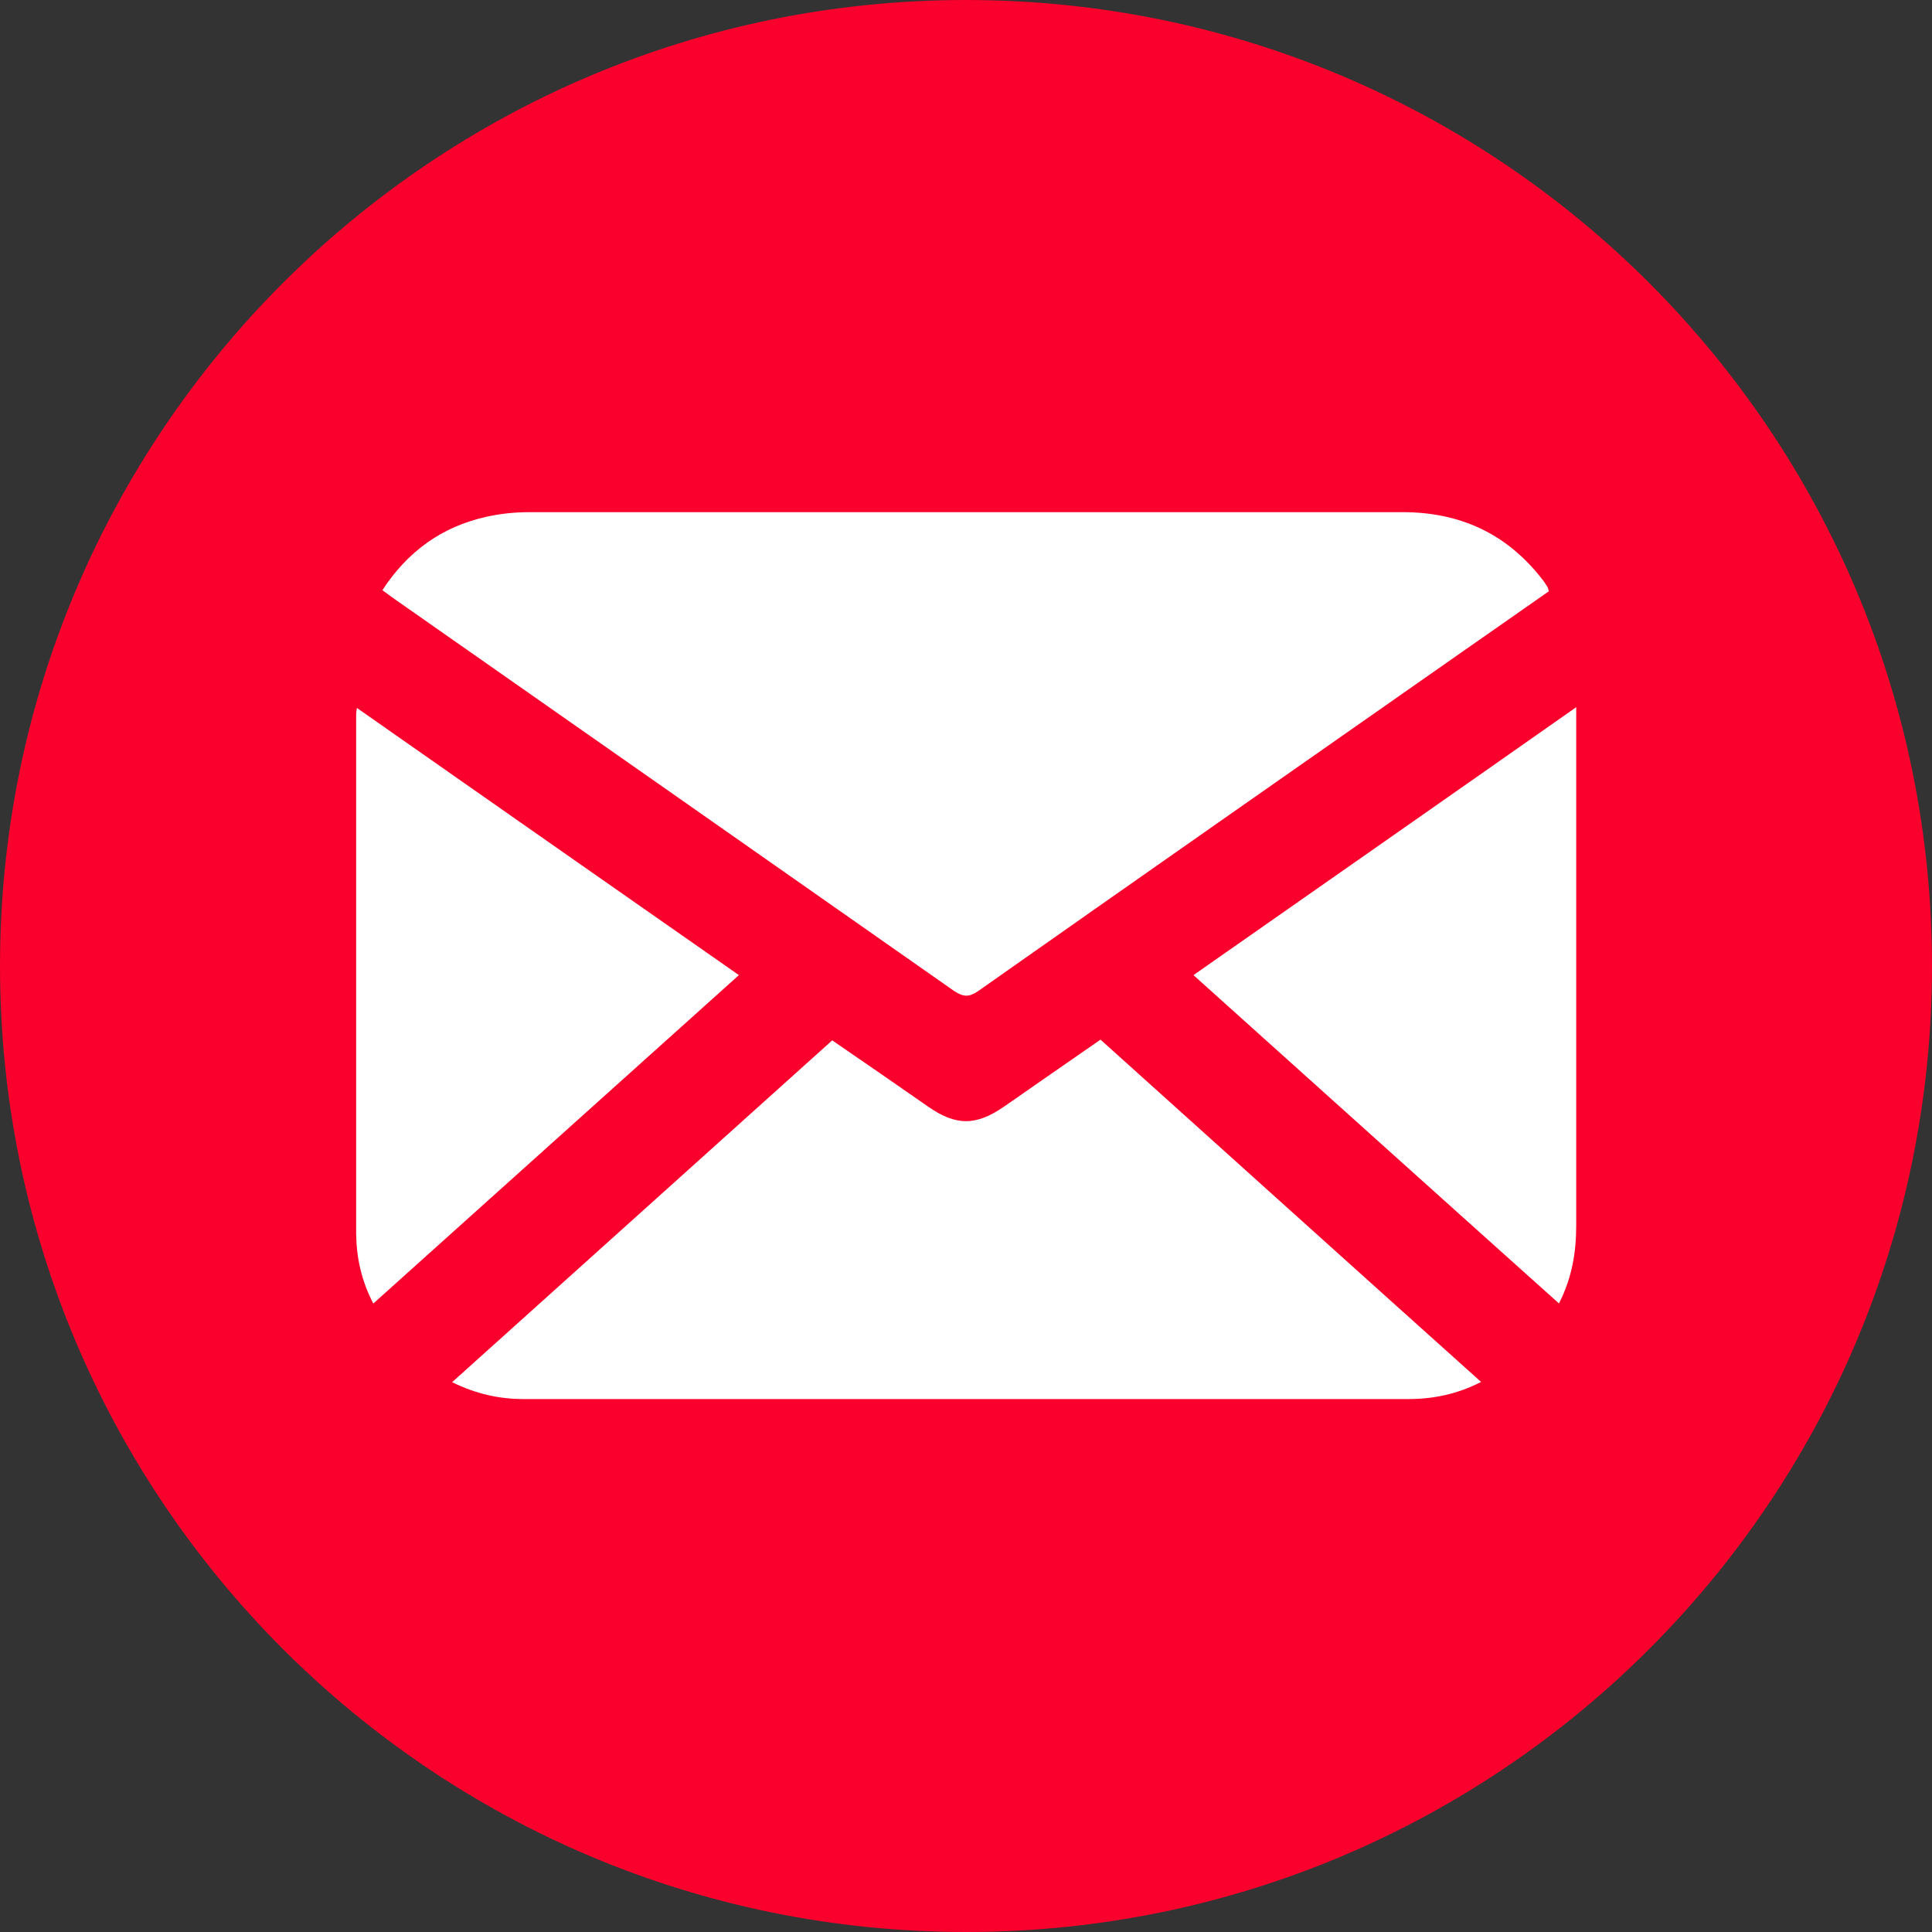
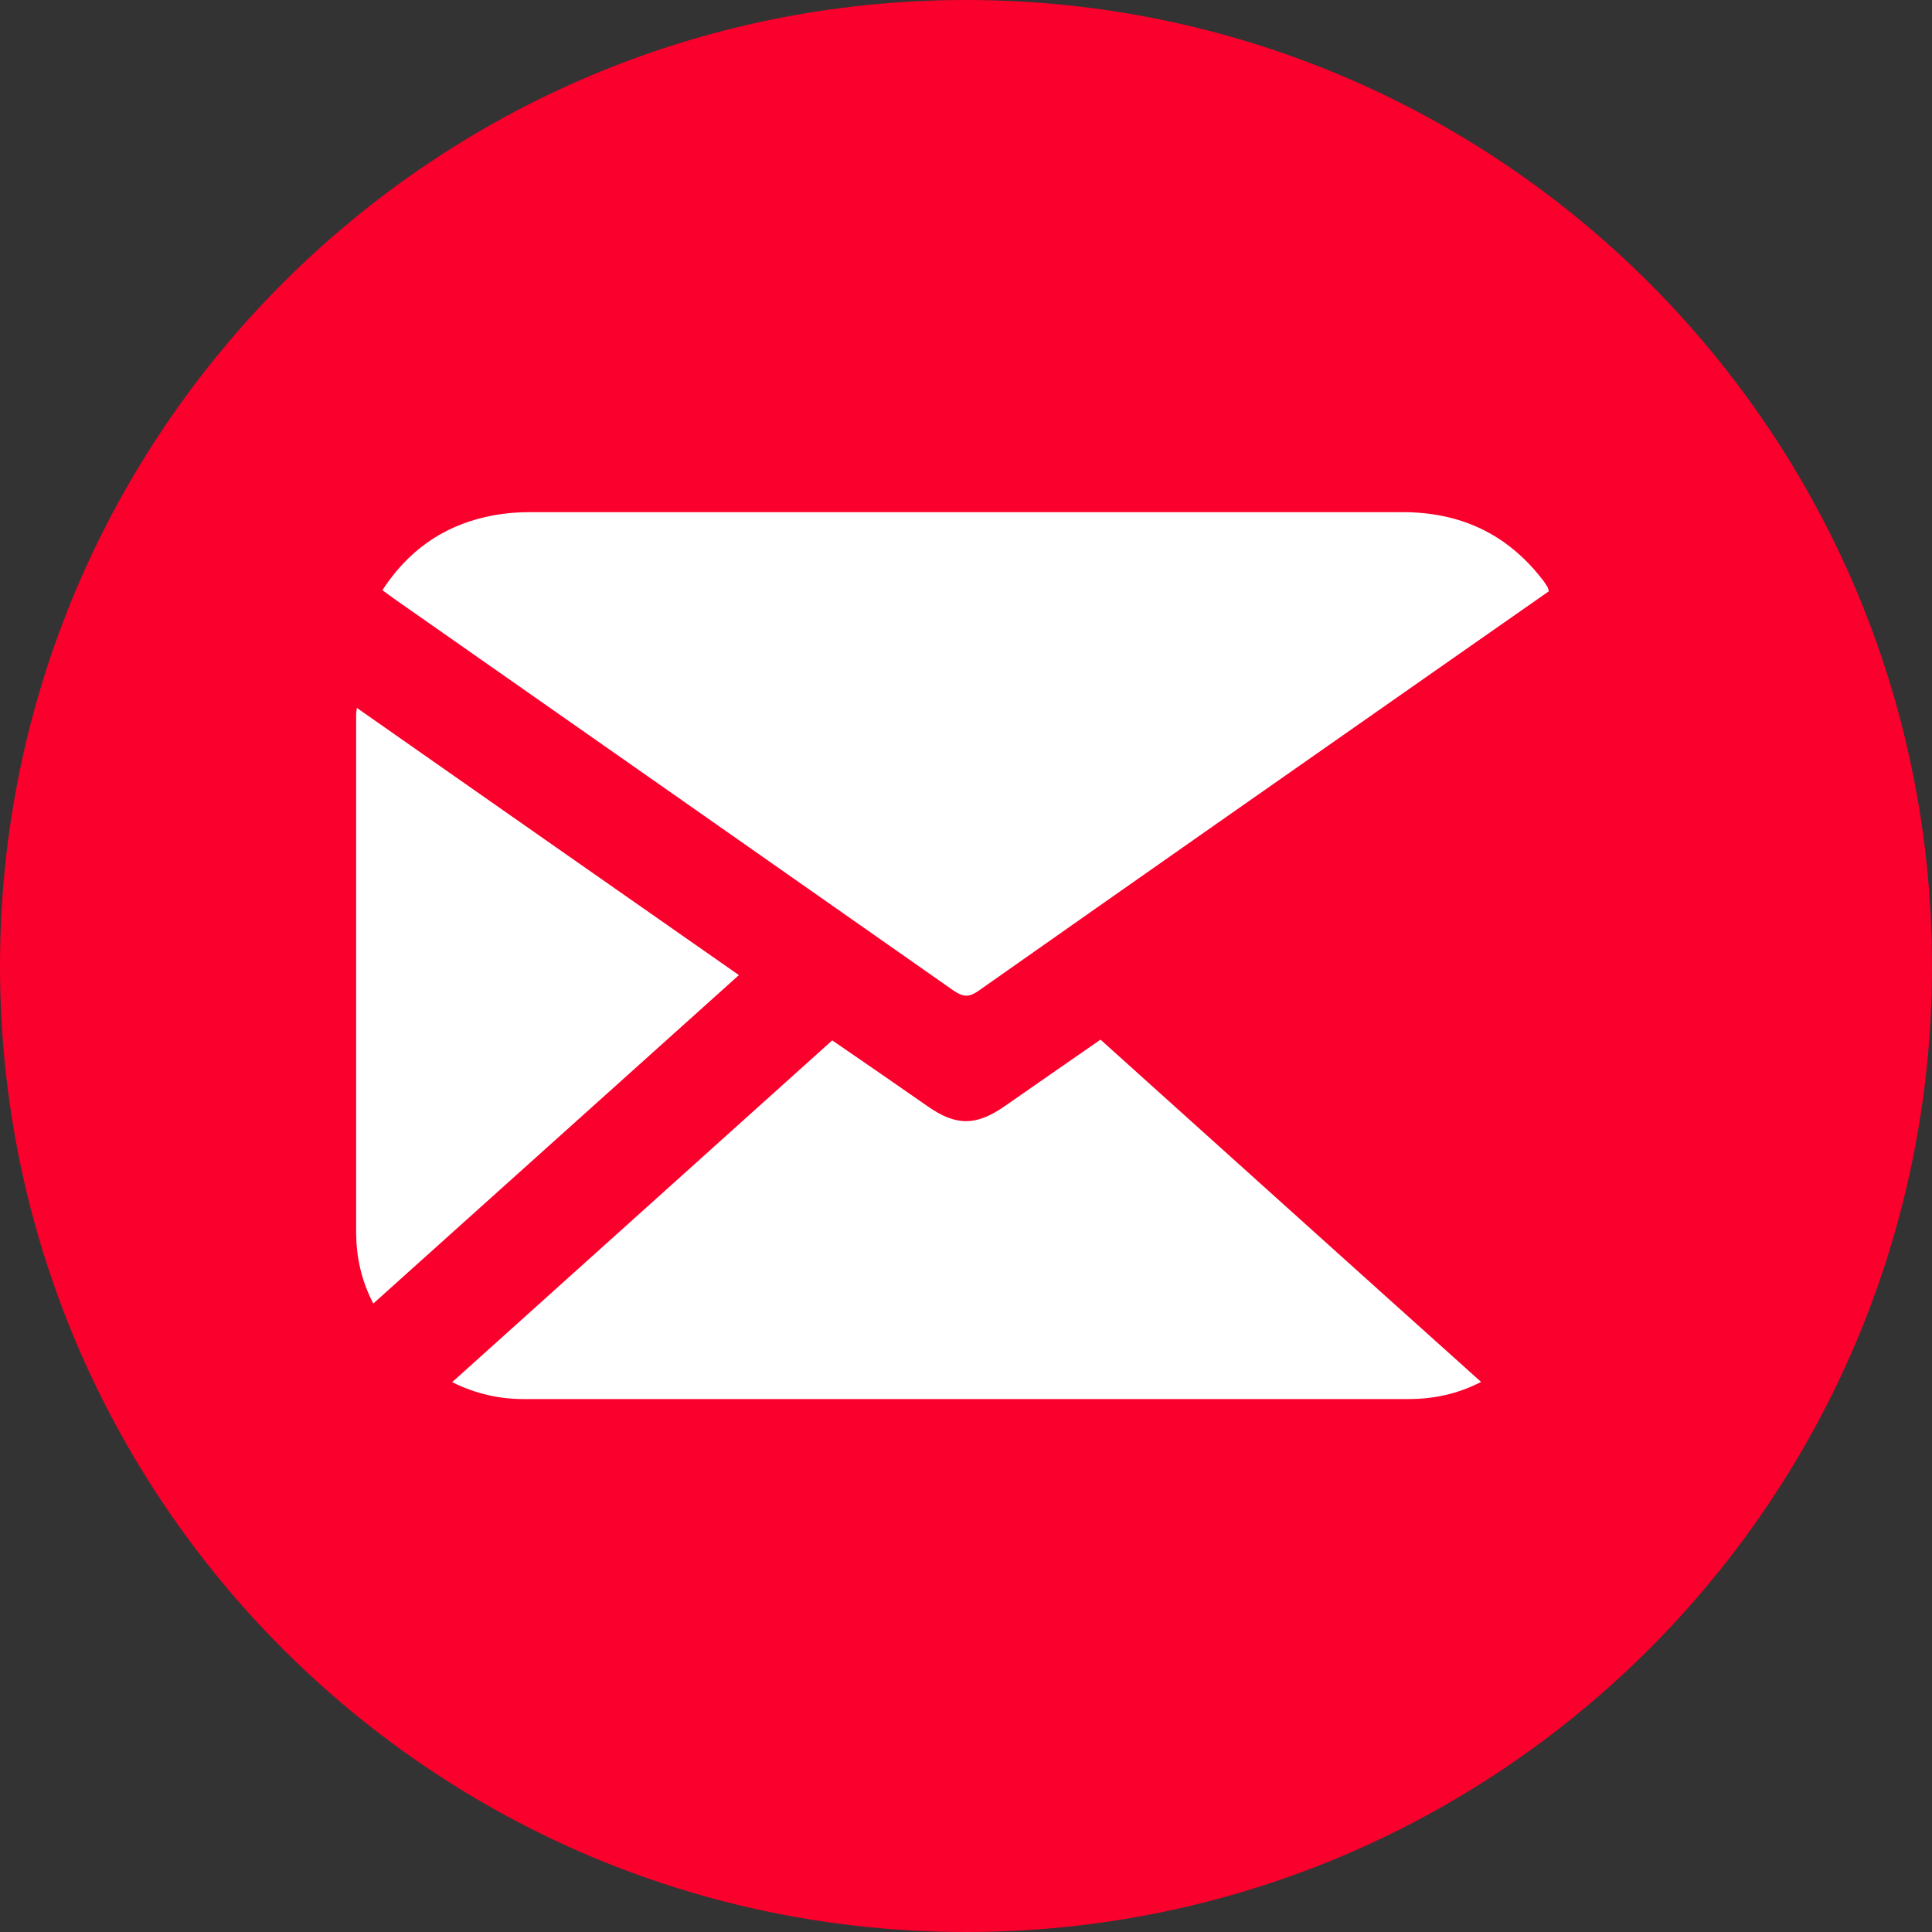
<svg xmlns="http://www.w3.org/2000/svg" id="Capa_1" data-name="Capa 1" viewBox="0 0 53 53">
  <rect x="0" y="0" width="53" height="53" fill="#333333" stroke="none" />
  <defs>
    <style>
      .cls-1 {
        fill: #fff;
      }

      .cls-1, .cls-2 {
        stroke-width: 0px;
      }

      .cls-2 {
        fill: #fa002c;
      }
    </style>
  </defs>
  <path class="cls-2" d="m26.5,53h0C11.86,53,0,41.13,0,26.5S11.86,0,26.5,0s26.5,11.86,26.5,26.5-11.86,26.5-26.5,26.5" />
  <g>
    <path class="cls-1" d="m42.49,16.22c-.86.6-1.73,1.21-2.59,1.81-4.36,3.05-8.72,6.1-13.07,9.16-.25.17-.4.16-.65,0-5.09-3.57-10.19-7.14-15.29-10.71-.13-.09-.25-.18-.4-.29.69-1.06,1.63-1.74,2.84-2.01.39-.09.8-.13,1.2-.13,7.98,0,15.97,0,23.95,0,1.56,0,2.84.58,3.81,1.82.06.07.11.15.16.23.02.03.02.07.04.12Z" />
    <path class="cls-1" d="m12.4,37.92c3.5-3.15,6.96-6.26,10.43-9.38.89.61,1.76,1.21,2.62,1.81.77.54,1.32.54,2.09.01.88-.61,1.75-1.22,2.65-1.84,3.48,3.13,6.94,6.25,10.44,9.39-.66.34-1.32.47-2,.47-8.09,0-16.18,0-24.27,0-.66,0-1.3-.14-1.95-.46Z" />
    <path class="cls-1" d="m10.24,35.76c-.33-.64-.46-1.26-.47-1.91,0-4.75,0-9.5,0-14.24,0-.04,0-.07.02-.19,3.5,2.45,6.97,4.88,10.48,7.33-3.35,3.01-6.67,5.99-10.03,9.01Z" />
-     <path class="cls-1" d="m42.77,35.76c-3.36-3.01-6.68-6-10.03-9.01,3.5-2.45,6.97-4.87,10.5-7.35,0,.2,0,.31,0,.42,0,4.6,0,9.19,0,13.79,0,.73-.11,1.43-.47,2.14Z" />
  </g>
</svg>